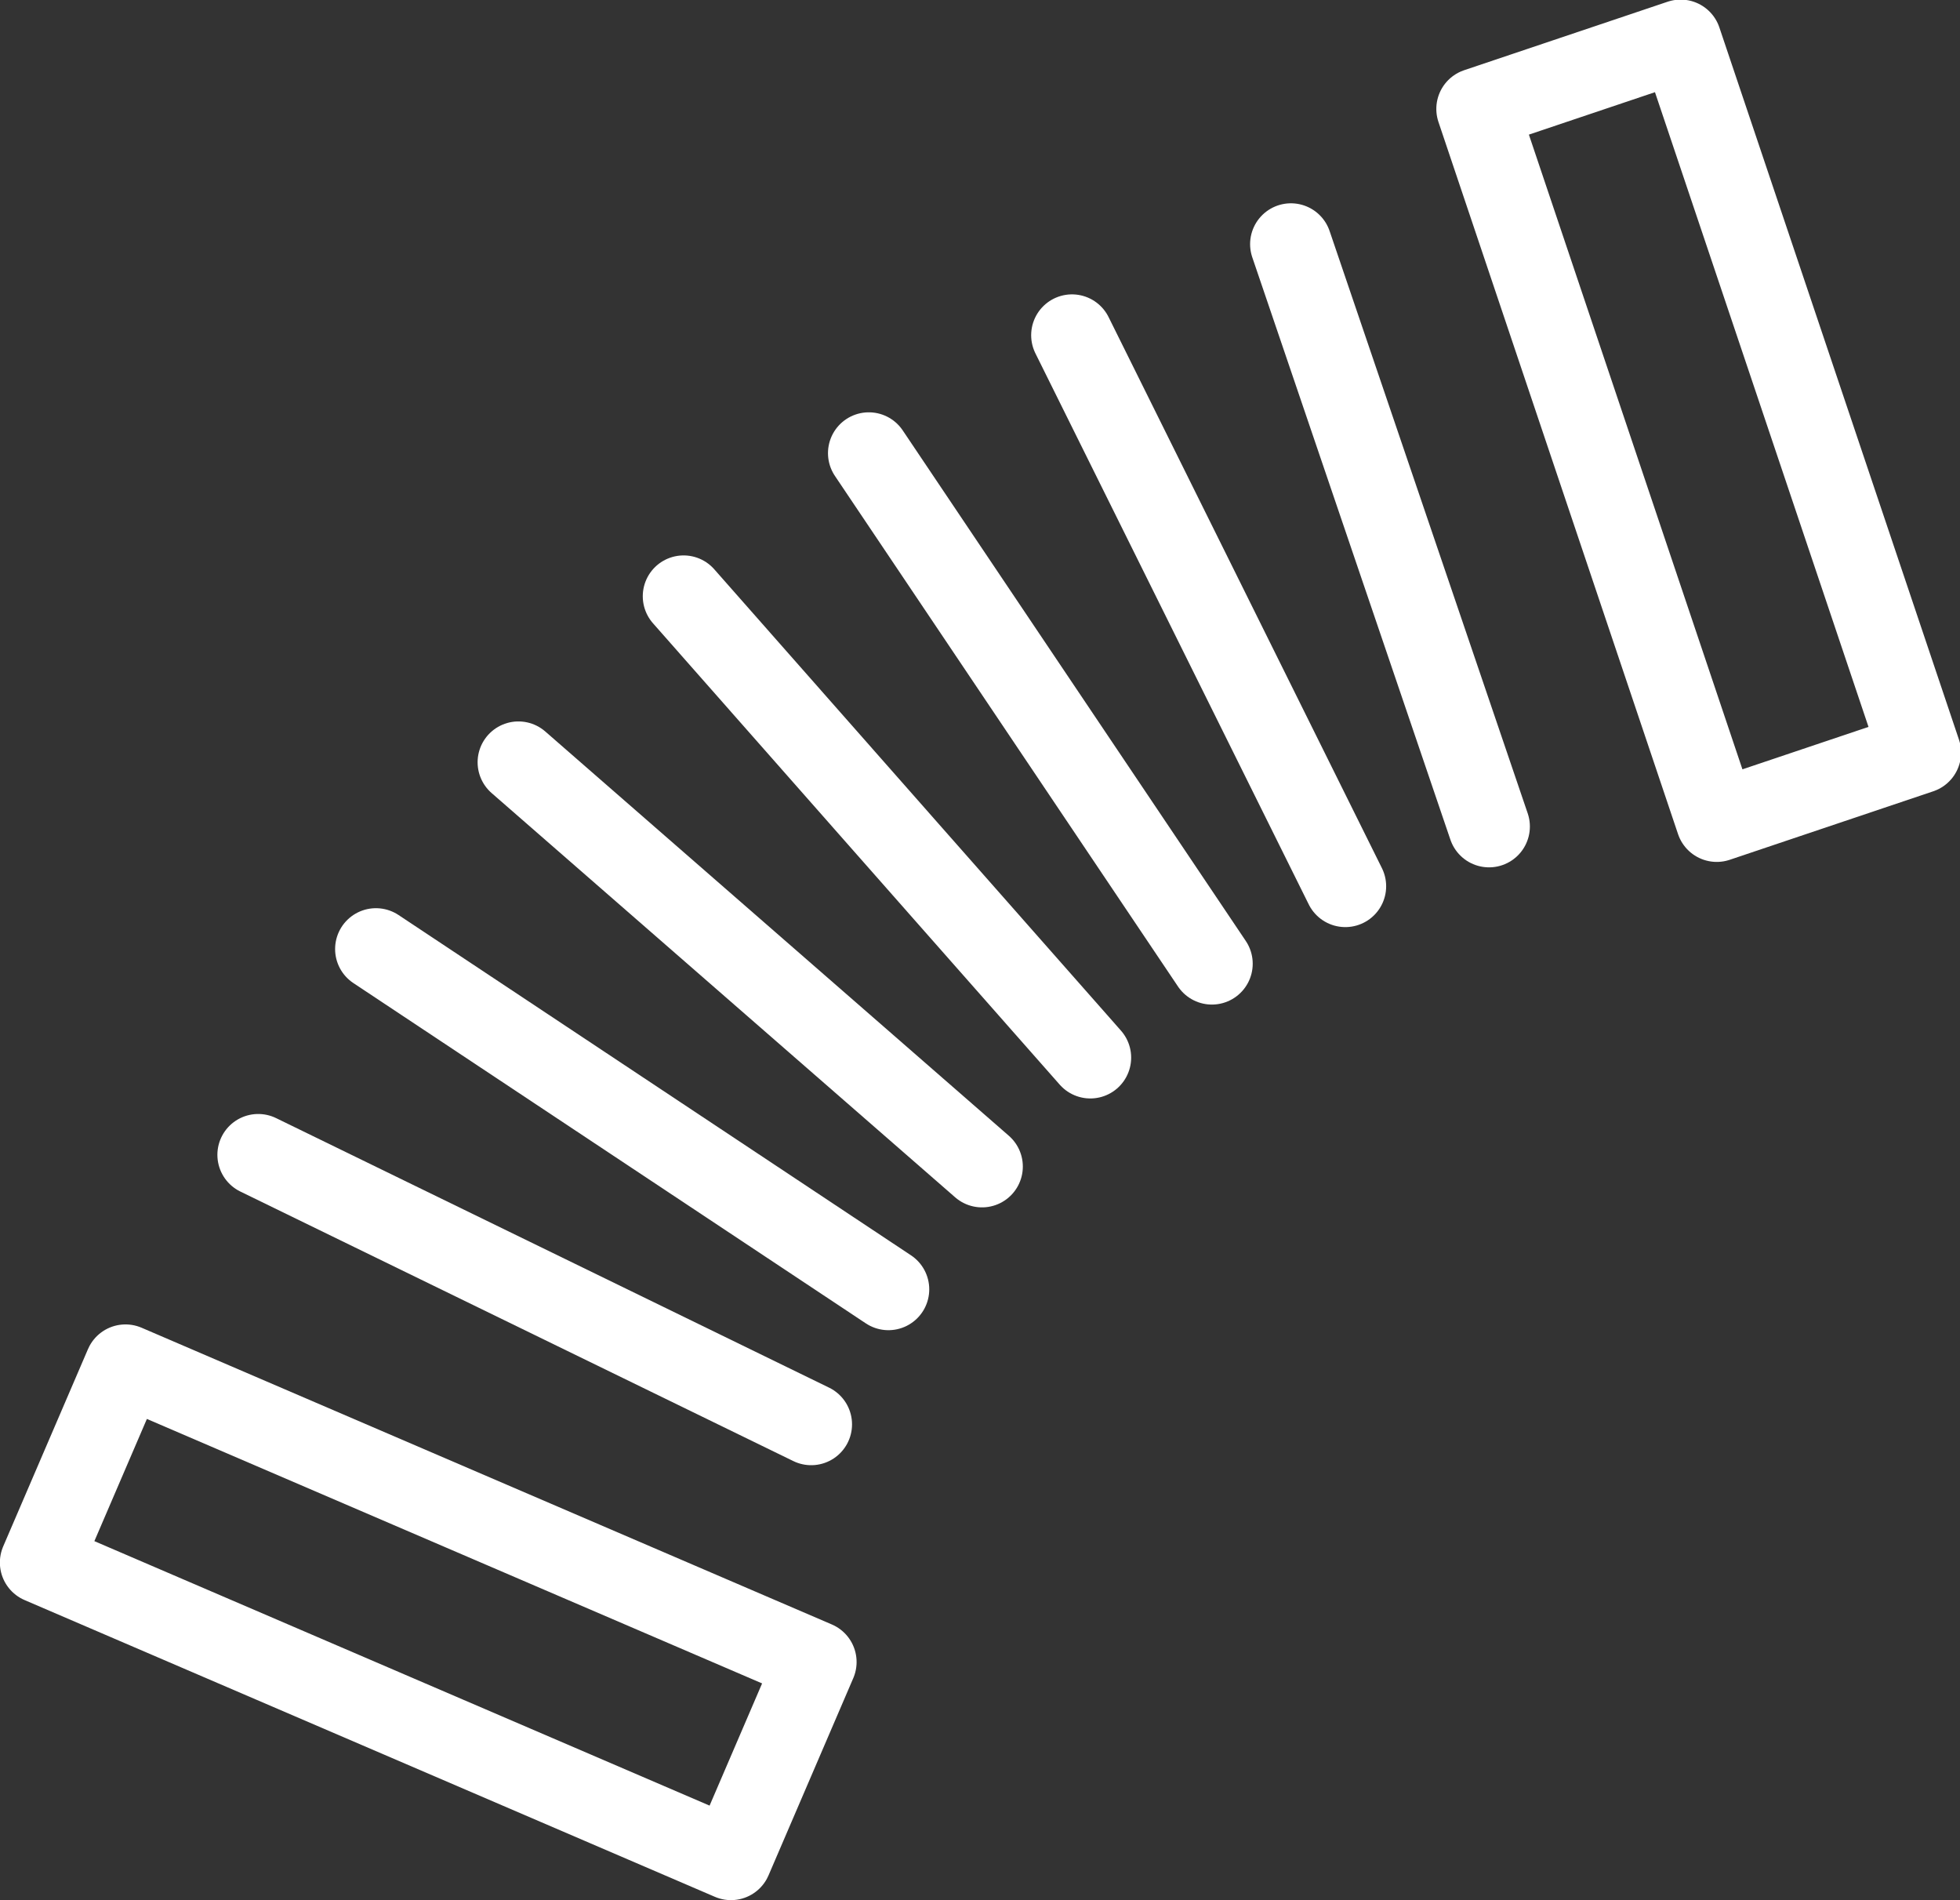
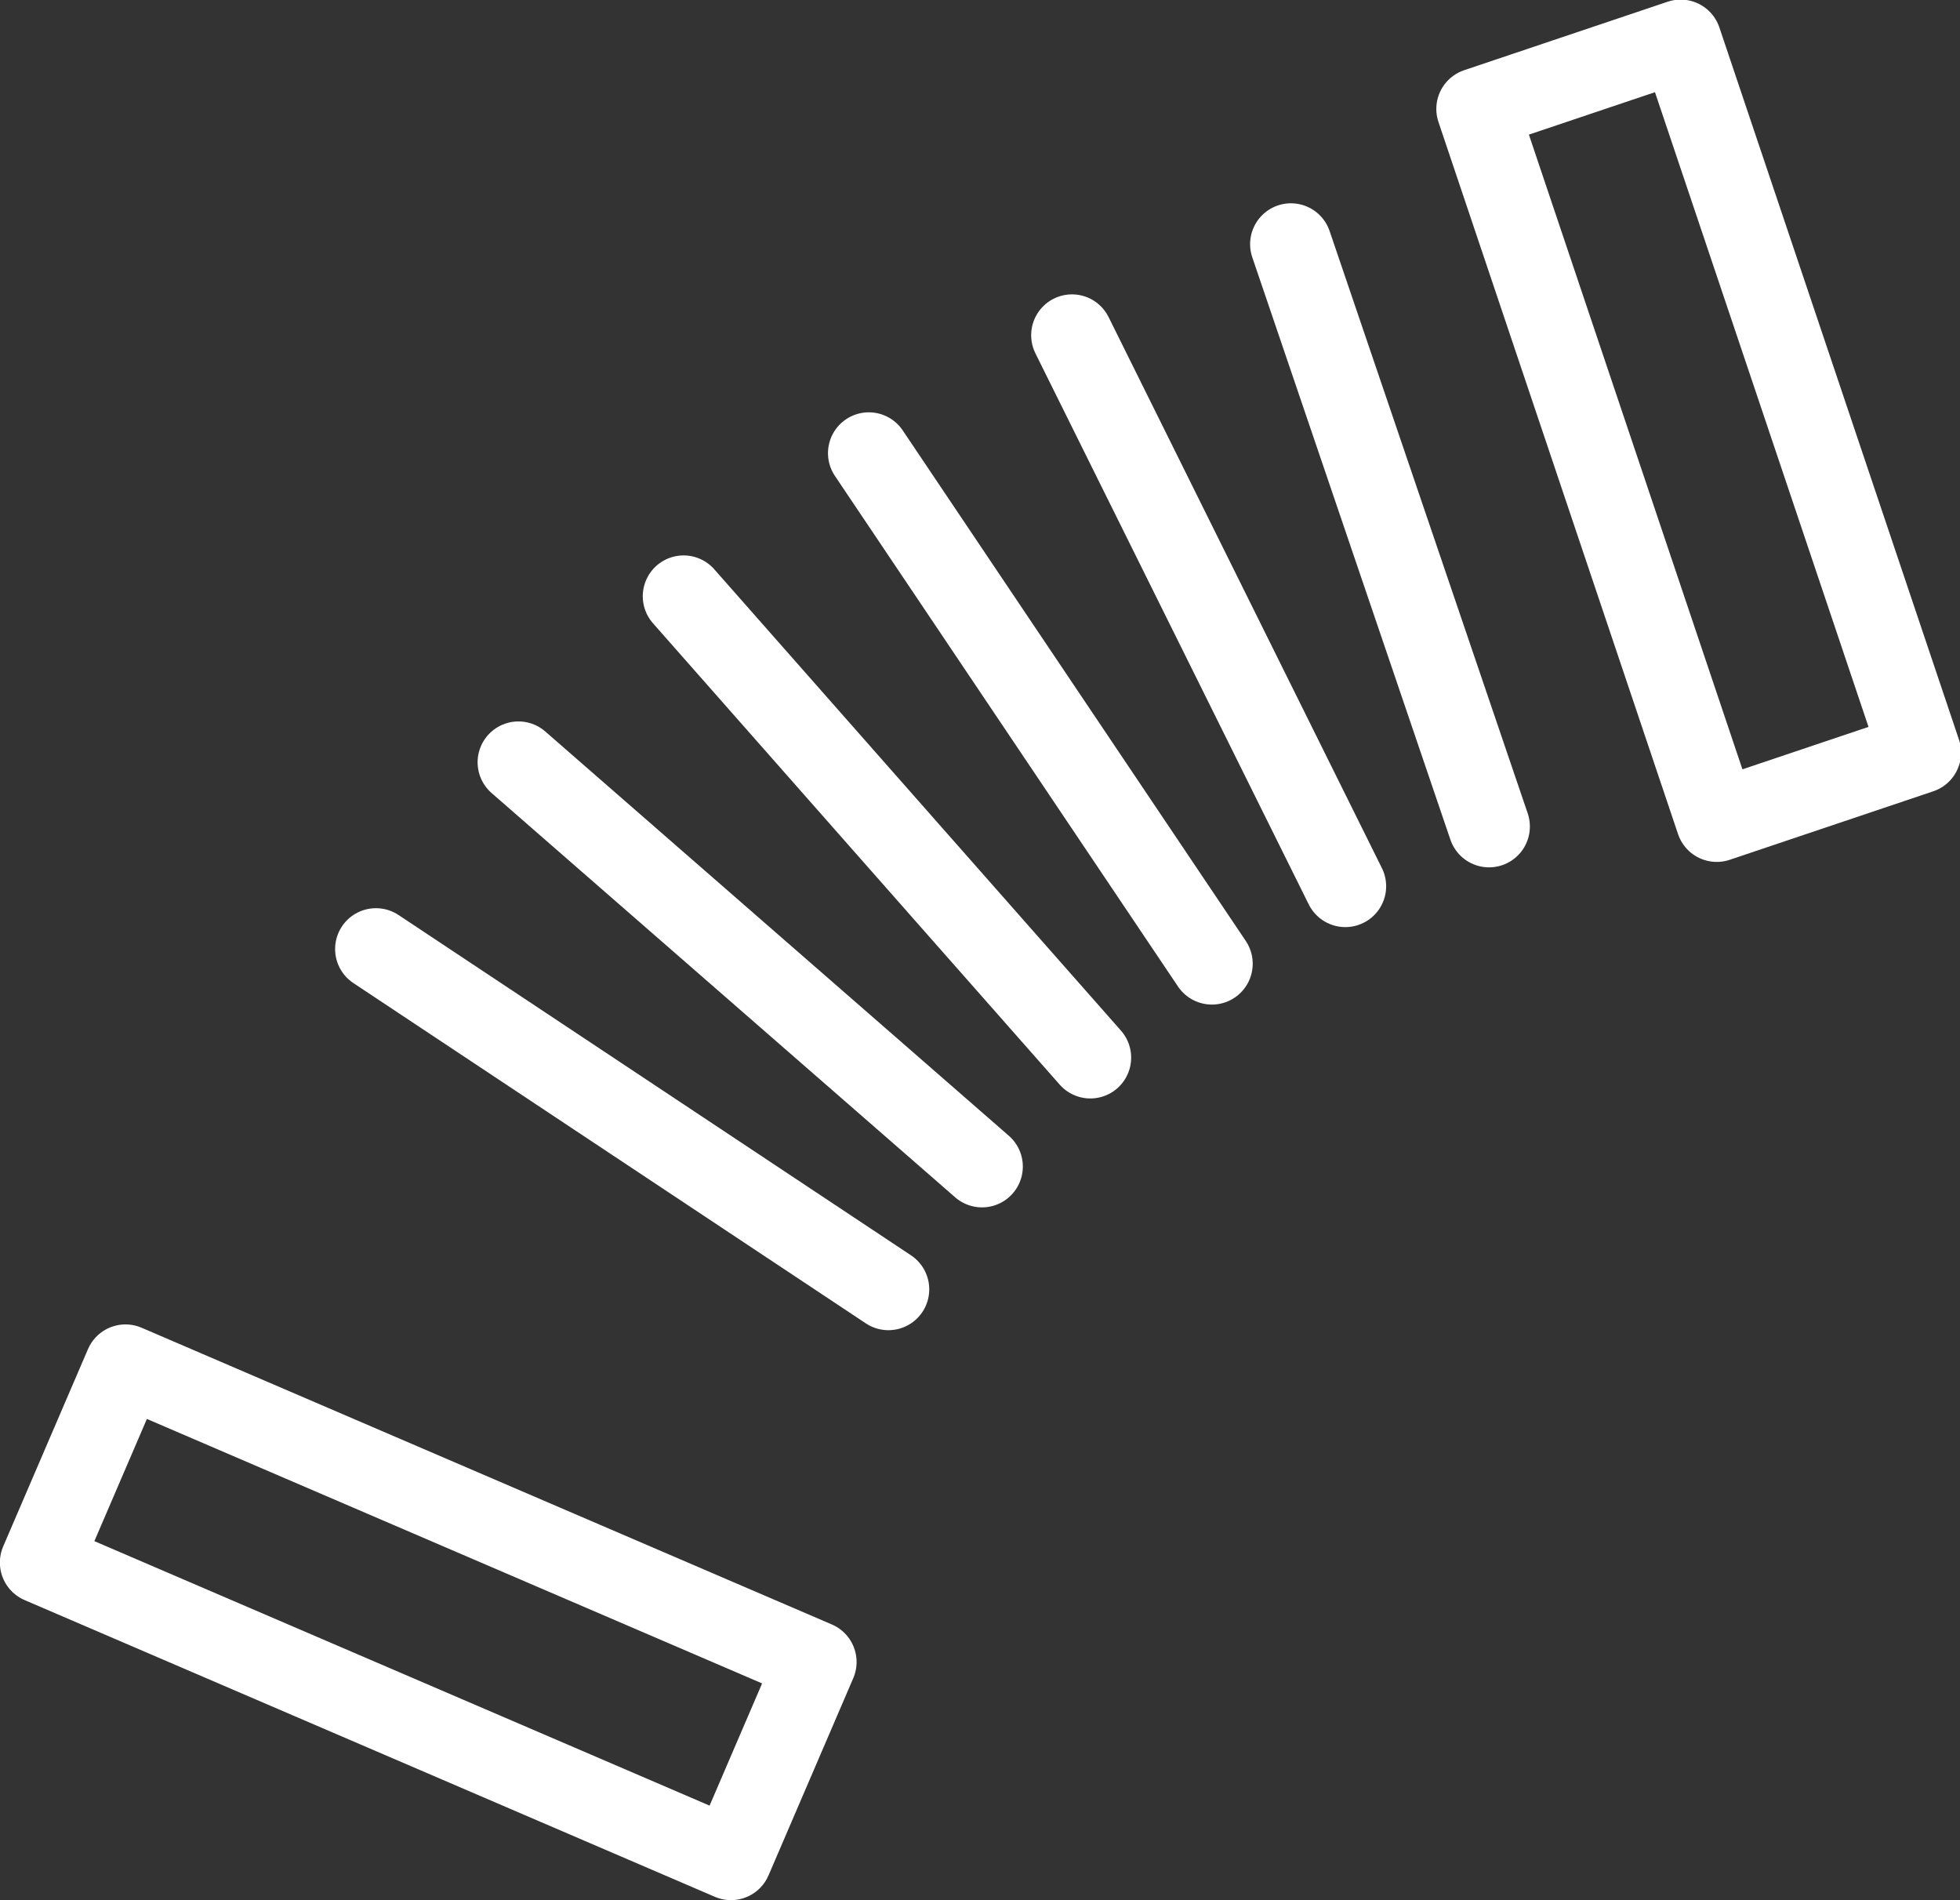
<svg xmlns="http://www.w3.org/2000/svg" xmlns:ns1="http://sodipodi.sourceforge.net/DTD/sodipodi-0.dtd" xmlns:ns2="http://www.inkscape.org/namespaces/inkscape" width="48.002" height="46.523" version="1.1" id="svg23" ns1:docname="method-draw-image.svg" ns2:version="0.92.3 (2405546, 2018-03-11)">
  <rect width="100%" height="100%" fill="#333333" stroke="none" />
  <defs id="defs27" />
  <ns1:namedview pagecolor="#ffffff" bordercolor="#666666" borderopacity="1" objecttolerance="10" gridtolerance="10" guidetolerance="10" ns2:pageopacity="0" ns2:pageshadow="2" ns2:window-width="1557" ns2:window-height="845" id="namedview25" showgrid="true" ns2:pagecheckerboard="true" showborder="false" ns2:zoom="2.8189026" ns2:cx="60.777629" ns2:cy="15.330755" ns2:window-x="43" ns2:window-y="27" ns2:window-maximized="1" ns2:current-layer="g21">
    <ns2:grid type="xygrid" id="grid837" />
  </ns1:namedview>
  <g id="g6" transform="translate(-39.852,-16.677)">
    <title id="title3">background</title>
    <rect id="canvas_background" height="402" width="582" y="-1" x="-1" style="fill:none" />
  </g>
  <g id="g21" transform="translate(-39.852,-16.677)">
    <title id="title8">Layer 1</title>
    <g id="g4" style="stroke:#ffffff">
      <rect id="rect6" height="18.394" width="5.257" stroke-miterlimit="10" transform="matrix(0.948,-0.319,0.319,0.948,-1.431,13.844)" y="29.91" x="71.644" style="fill:none;stroke:#ffffff;stroke-width:2;stroke-linecap:round;stroke-linejoin:round;stroke-miterlimit:10" />
      <rect id="rect8" height="18.395" width="5.256" stroke-miterlimit="10" transform="matrix(-0.395,0.919,-0.919,-0.395,51.571,46.463)" y="-11.893" x="6.76" style="fill:none;stroke:#ffffff;stroke-width:2;stroke-linecap:round;stroke-linejoin:round;stroke-miterlimit:10" />
      <g id="g10" style="stroke:#ffffff">
-         <path id="path12" d="m 46.176,44.954 c 4.516,2.199 9.028,4.4 13.543,6.6" stroke-miterlimit="10" ns2:connector-curvature="0" style="fill:none;stroke:#ffffff;stroke-width:2;stroke-linecap:round;stroke-linejoin:round;stroke-miterlimit:10" />
        <path id="path14" d="m 49.059,39.915 c 4.184,2.777 8.368,5.554 12.551,8.333" stroke-miterlimit="10" ns2:connector-curvature="0" style="fill:none;stroke:#ffffff;stroke-width:2;stroke-linecap:round;stroke-linejoin:round;stroke-miterlimit:10" />
        <path id="path16" d="m 52.549,35.342 c 3.783,3.3 7.568,6.6 11.353,9.899" stroke-miterlimit="10" ns2:connector-curvature="0" style="fill:none;stroke:#ffffff;stroke-width:2;stroke-linecap:round;stroke-linejoin:round;stroke-miterlimit:10" />
        <path id="path18" d="m 56.594,31.277 c 3.319,3.767 6.641,7.532 9.961,11.297" stroke-miterlimit="10" ns2:connector-curvature="0" style="fill:none;stroke:#ffffff;stroke-width:2;stroke-linecap:round;stroke-linejoin:round;stroke-miterlimit:10" />
        <path id="path20" d="m 61.13,27.773 c 2.802,4.169 5.604,8.336 8.402,12.502" stroke-miterlimit="10" ns2:connector-curvature="0" style="fill:none;stroke:#ffffff;stroke-width:2;stroke-linecap:round;stroke-linejoin:round;stroke-miterlimit:10" />
        <path id="path22" d="m 66.106,24.885 c 2.231,4.498 4.465,8.997 6.694,13.493" stroke-miterlimit="10" ns2:connector-curvature="0" style="fill:none;stroke:#ffffff;stroke-width:2;stroke-linecap:round;stroke-linejoin:round;stroke-miterlimit:10" />
        <path id="path24" d="m 71.468,22.655 c 1.616,4.753 3.233,9.506 4.852,14.26" stroke-miterlimit="10" ns2:connector-curvature="0" style="fill:none;stroke:#ffffff;stroke-width:2;stroke-linecap:round;stroke-linejoin:round;stroke-miterlimit:10" />
      </g>
    </g>
  </g>
</svg>